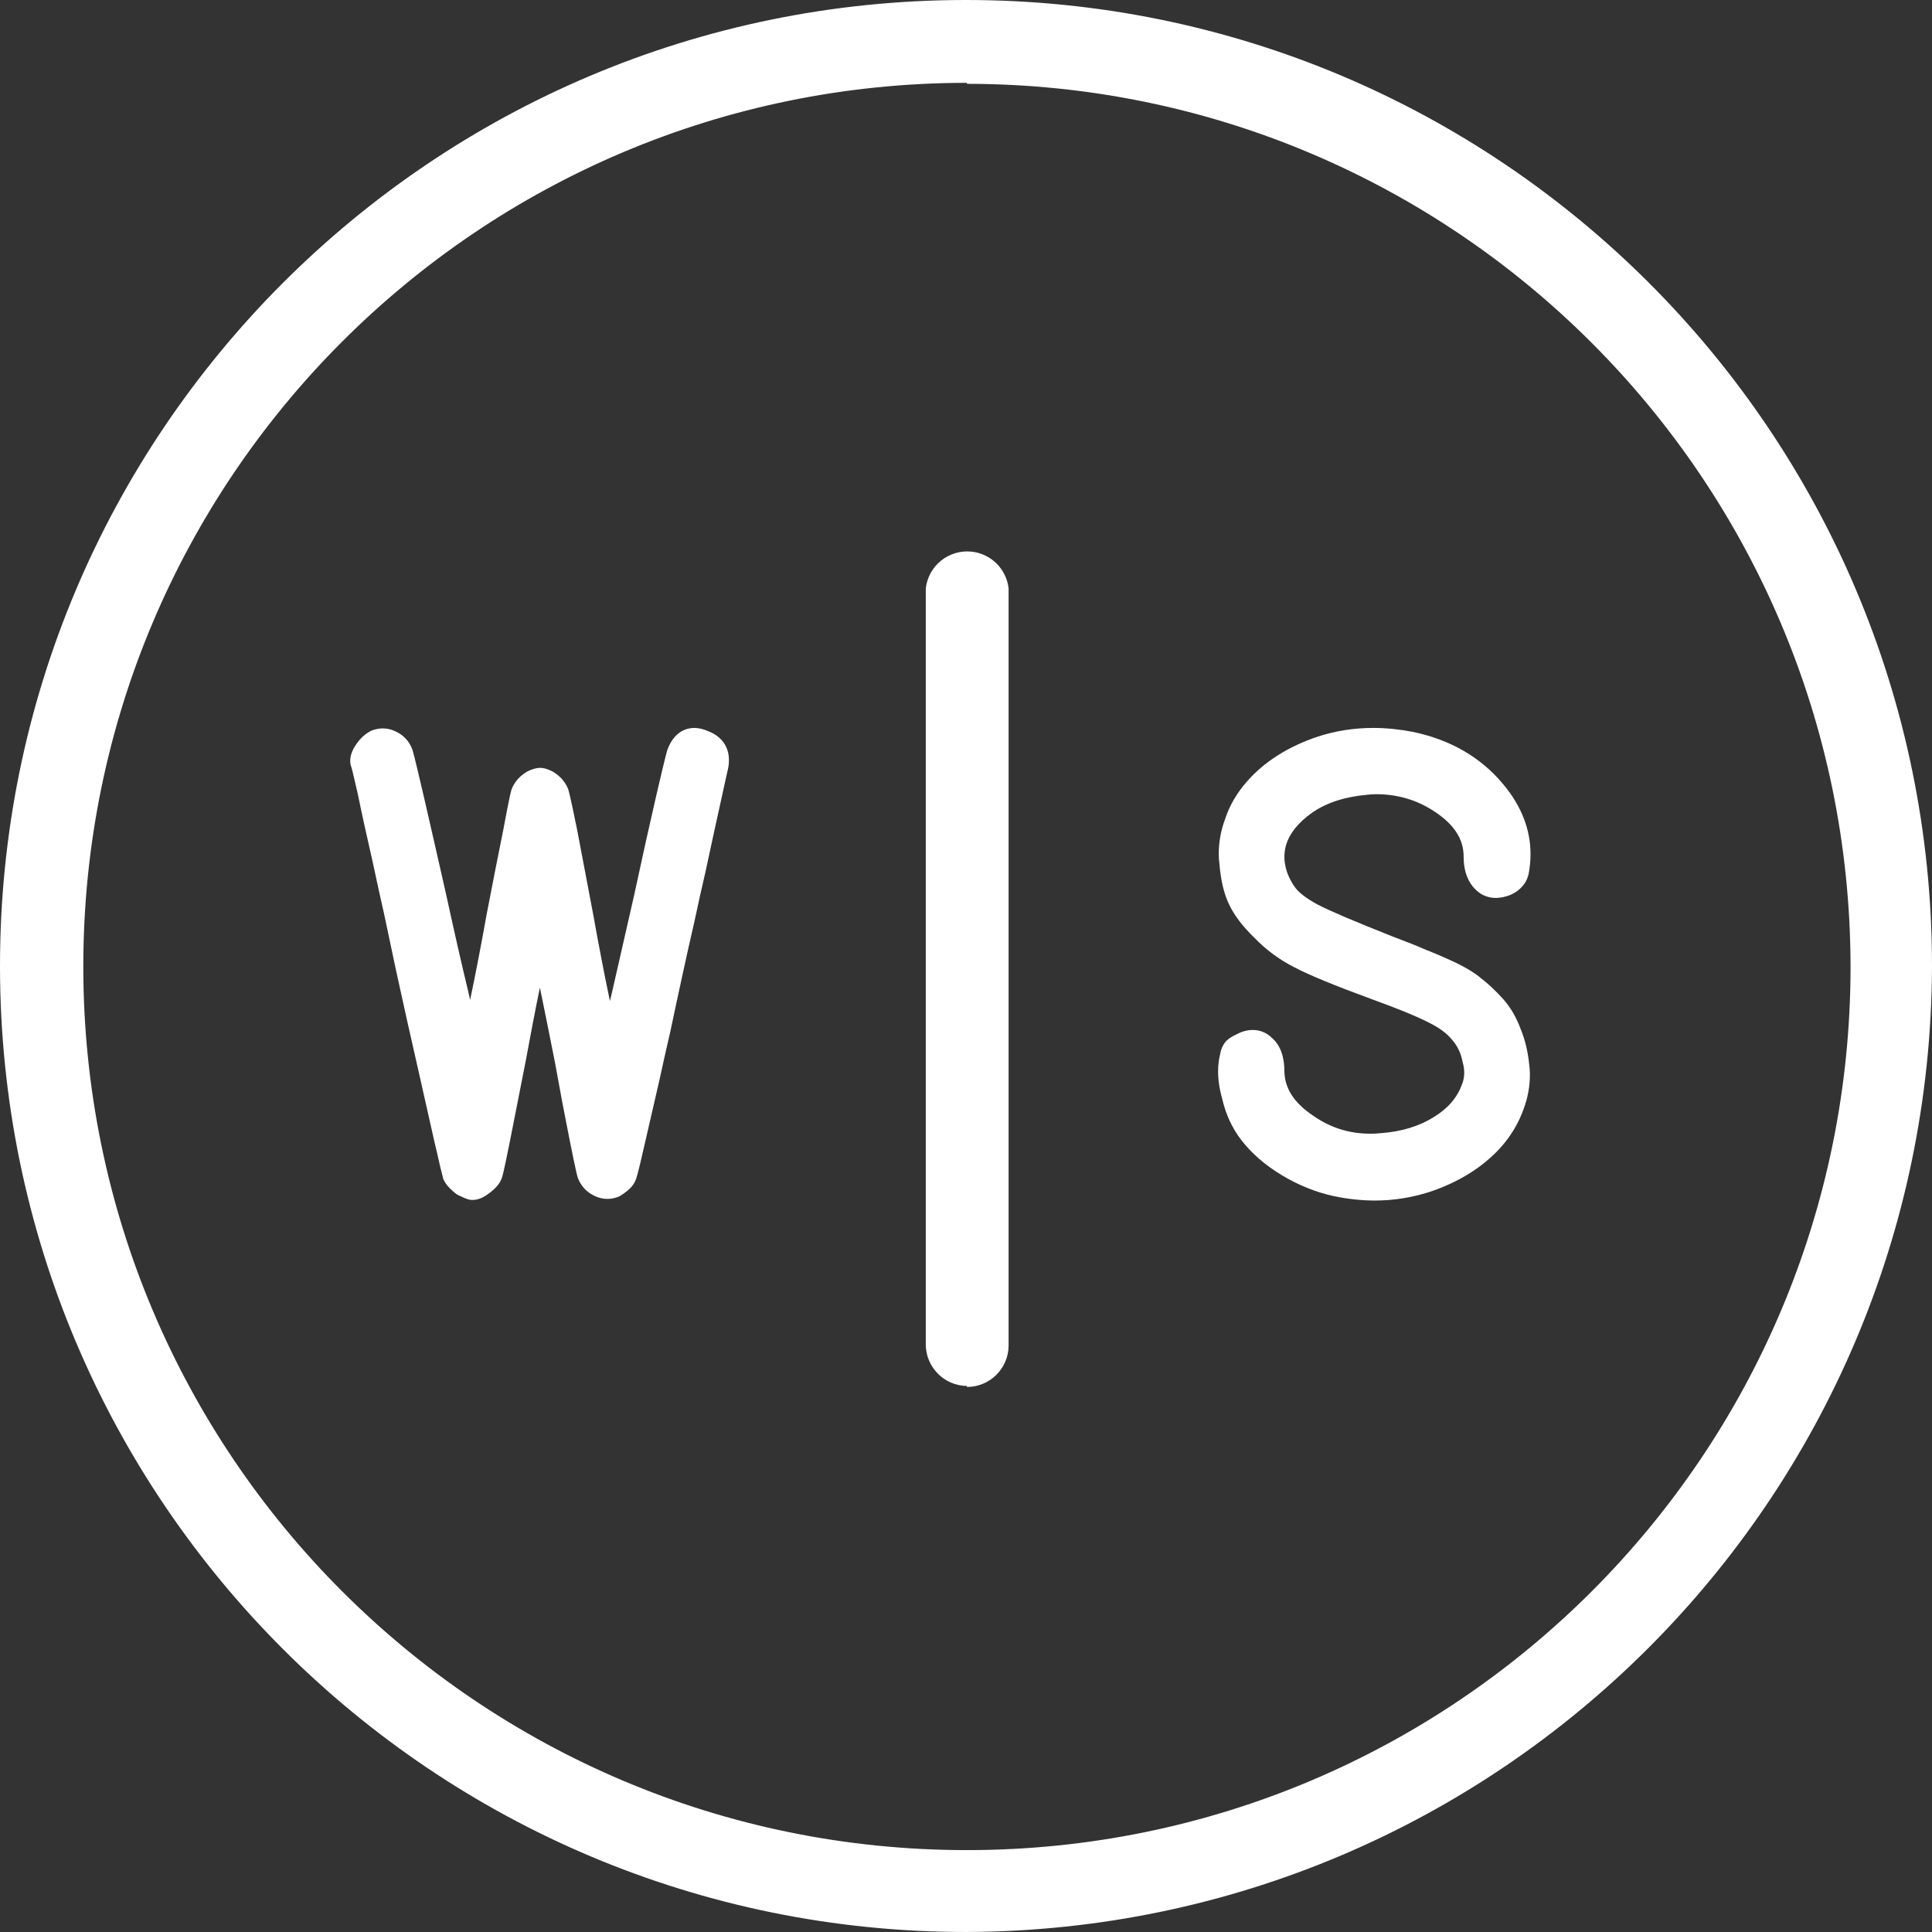
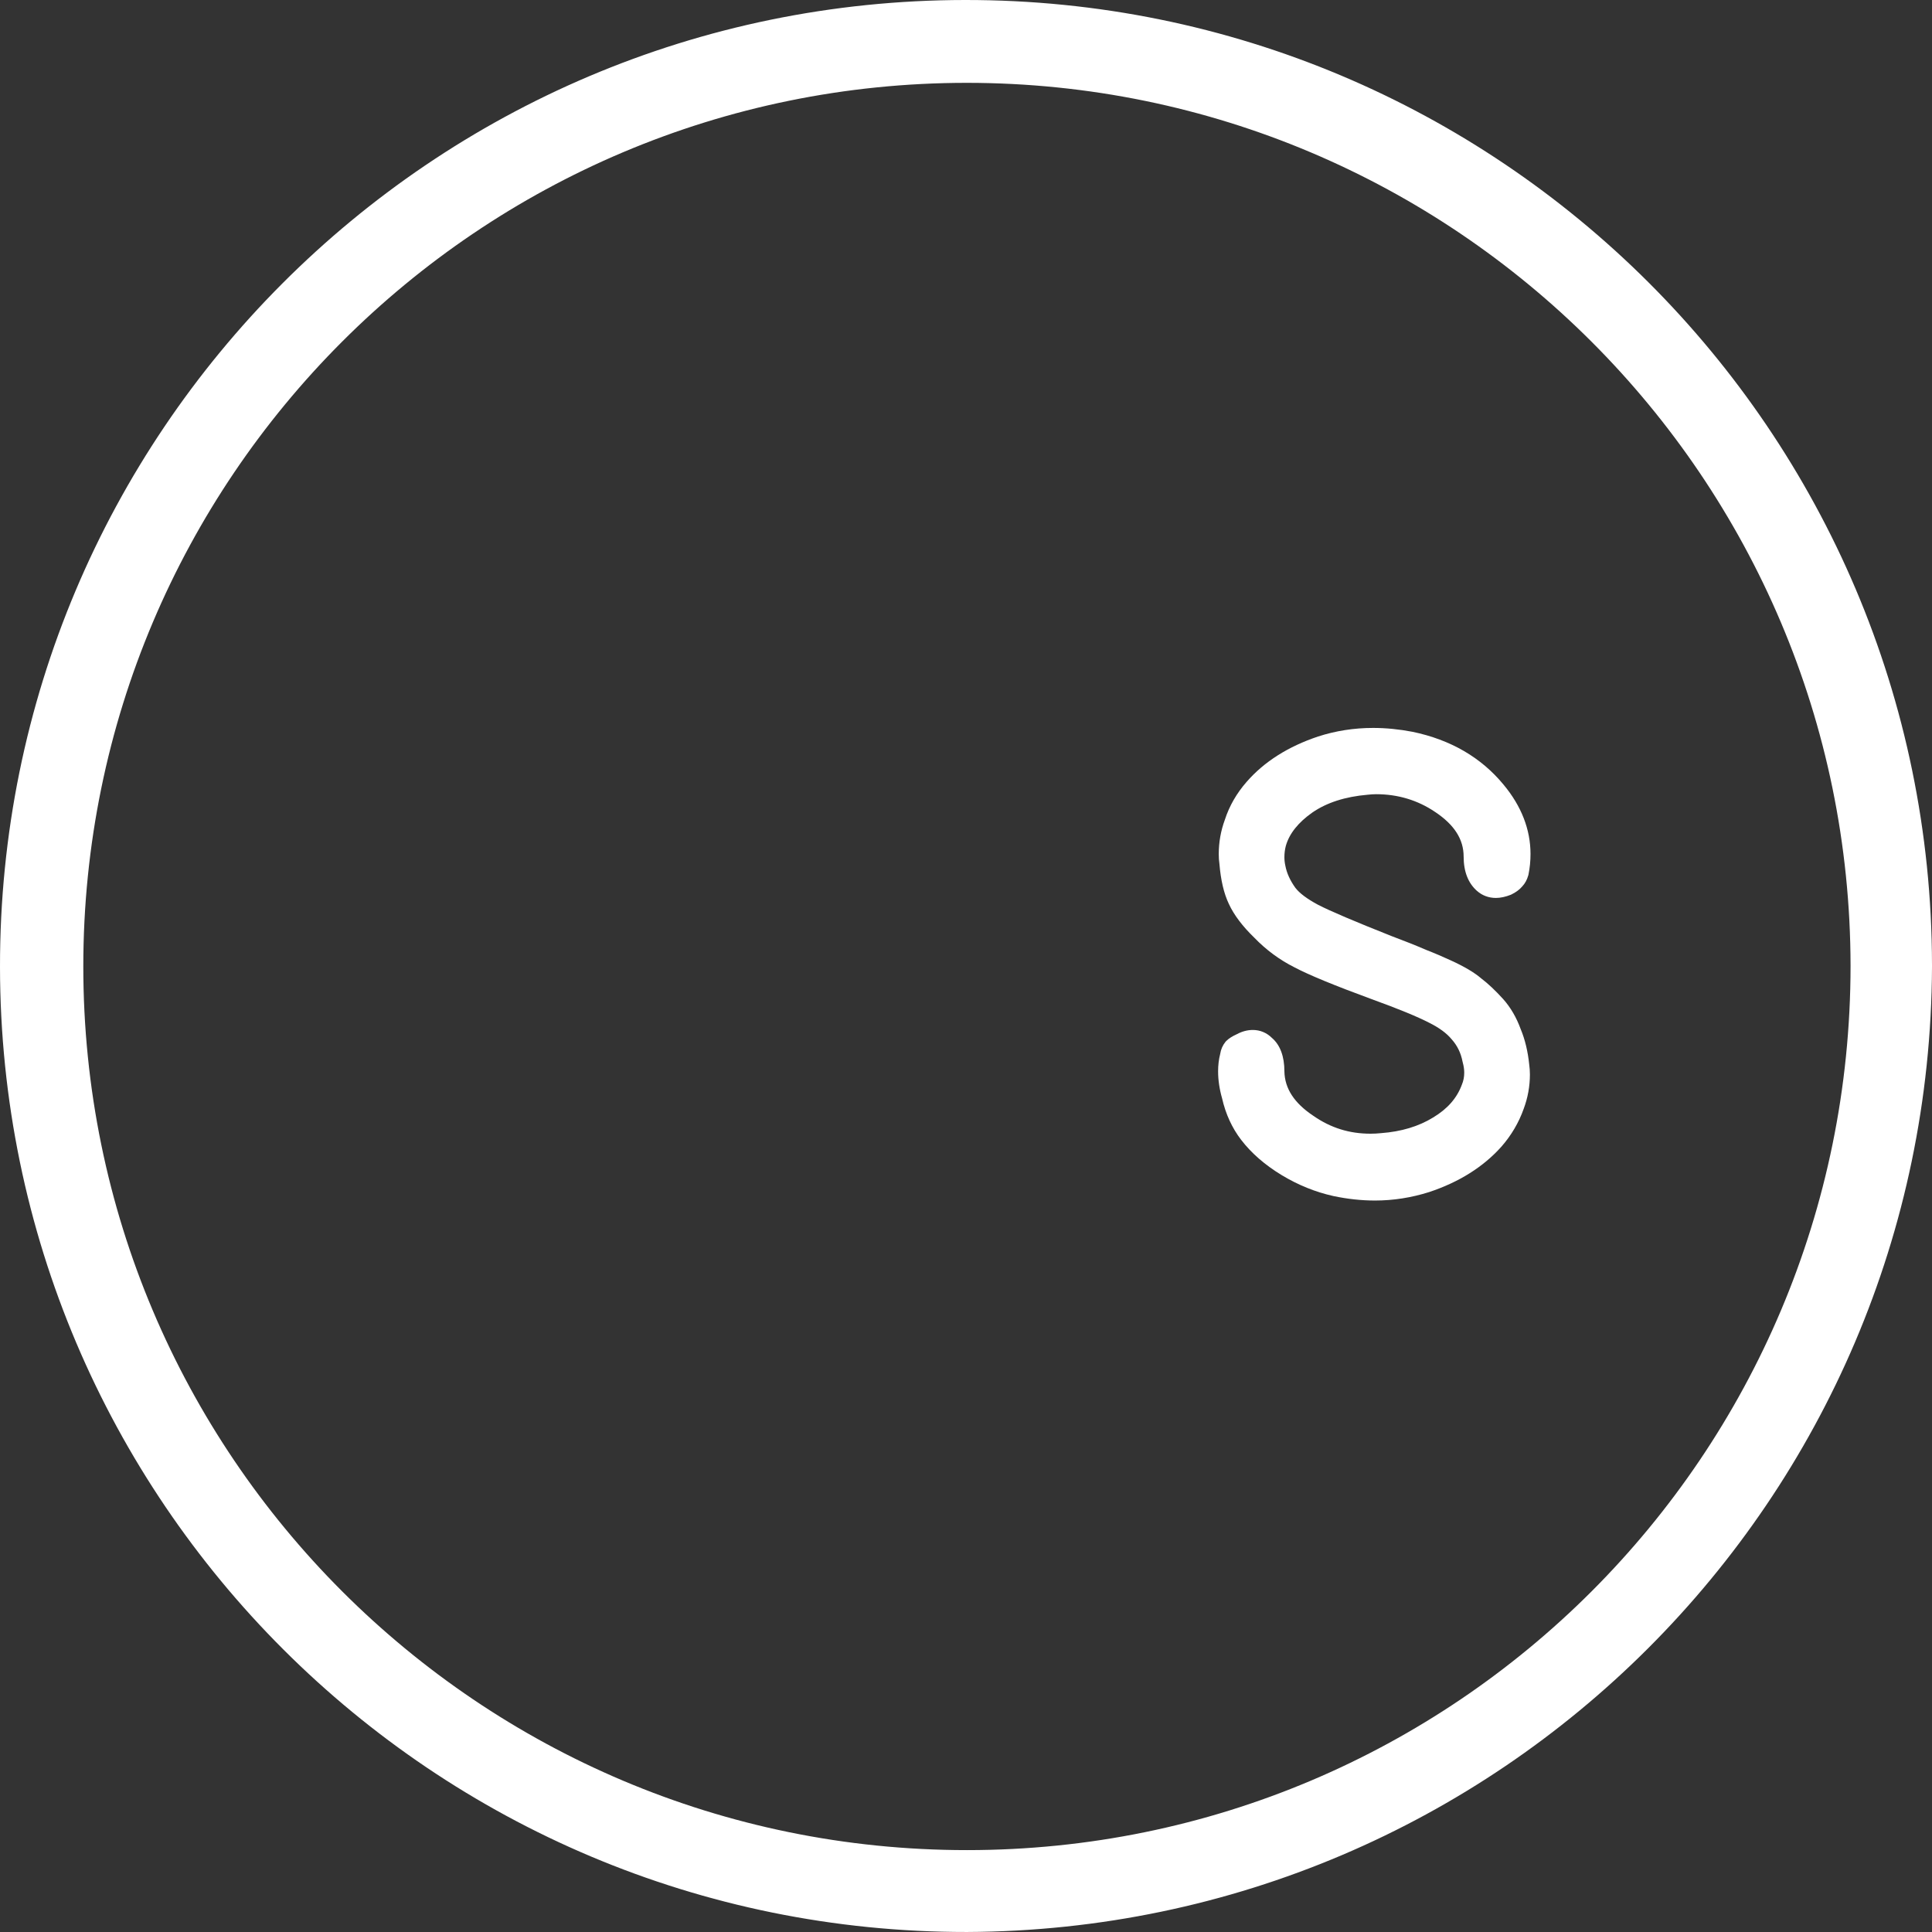
<svg xmlns="http://www.w3.org/2000/svg" version="1.1" id="Layer_1" x="0px" y="0px" width="261.621px" height="261.618px" viewBox="0 0 261.621 261.618" enable-background="new 0 0 261.621 261.618" xml:space="preserve">
  <rect x="0" y="0" width="261.621" height="261.618" fill="#333333" stroke="none" />
  <g>
-     <path fill="#FFFFFF" d="M131.582,74.702c-3.099-0.332-5.881,1.903-6.219,5.004V182.1c0.036,3.074,2.513,5.55,5.578,5.58v0.134   c3.093,0,5.609-2.489,5.639-5.578V79.706C136.299,77.066,134.216,74.99,131.582,74.702z" />
-     <path fill="#FFFFFF" d="M130.674,0C58.431,0.07-0.074,58.695,0,130.935c0.07,72.243,58.695,130.758,130.94,130.684   c72.046-0.288,130.393-58.627,130.681-130.684c0-0.082,0-0.172,0-0.263C261.541,58.432,202.923-0.076,130.674,0z M130.94,250.532   c-66.088,0-119.659-53.573-119.659-119.662c0-66.076,53.57-119.652,119.659-119.652v0.134   c66.039,0.032,119.581,53.543,119.652,119.583C250.563,197.005,196.998,250.532,130.94,250.532z" />
-     <path fill="#FFFFFF" d="M95.938,99.028c-0.696-0.303-1.324-0.457-1.919-0.457c-0.929,0-2.63,0.375-3.595,2.826   c-0.076,0.191-0.208,0.519-1.562,6.361c-0.885,3.818-1.894,8.354-2.993,13.474c-1.162,5.098-2.162,9.473-2.989,13.12   c-0.102,0.429-0.198,0.827-0.284,1.197c-0.039-0.184-0.081-0.378-0.124-0.576c-0.66-3.156-1.386-6.915-2.155-11.199   c-0.829-4.318-1.55-8.111-2.165-11.401c-1.023-5.025-1.157-5.364-1.239-5.574c-0.171-0.425-0.436-0.854-0.812-1.302l-0.093-0.103   c-0.361-0.36-0.732-0.652-1.108-0.879l-0.102-0.058c-0.673-0.331-1.179-0.479-1.645-0.479c-0.508,0-1.075,0.154-1.729,0.479   l-0.096,0.058c-0.377,0.227-0.752,0.519-1.115,0.885l-0.087,0.091c-0.382,0.454-0.646,0.883-0.813,1.308   c-0.09,0.218-0.226,0.549-1.16,5.574c-0.664,3.271-1.412,7.069-2.249,11.42c-0.775,4.312-1.499,8.071-2.158,11.207   c-0.026,0.142-0.051,0.279-0.077,0.412c-0.077-0.33-0.156-0.689-0.242-1.063c-0.883-3.644-1.886-8.047-2.988-13.111   c-1.163-5.157-2.189-9.647-3.072-13.479c-1.356-5.837-1.488-6.163-1.559-6.344c-0.413-1.063-1.188-1.889-2.204-2.354   c-0.563-0.283-1.156-0.425-1.762-0.425c-0.494,0-0.992,0.096-1.485,0.282l-0.13,0.058c-0.783,0.391-1.476,1.03-2.054,1.909   c-0.501,0.749-0.745,1.45-0.745,2.135c0,0.351,0.066,0.679,0.185,0.951c0.057,0.203,0.243,0.938,0.845,3.575   c0.502,2.469,1.203,5.665,2.078,9.488c0.441,2.107,0.945,4.388,1.496,6.812c0.496,2.388,1.025,4.88,1.583,7.493   c1.05,4.819,2.058,9.329,2.99,13.396c0.942,4.151,1.693,7.478,2.25,9.993c0.331,1.37,0.577,2.441,0.757,3.273   c0.25,0.937,0.289,1.152,0.293,1.188h0.018l0.076,0.385c0.18,0.464,0.488,0.91,0.901,1.325c0.316,0.318,0.625,0.589,0.91,0.802   l0.323,0.184c0.242,0.096,0.456,0.194,0.647,0.289l0.099,0.045c0.509,0.203,0.761,0.27,1.049,0.27h0.079   c0.738,0,1.496-0.323,2.267-0.939c0.854-0.623,1.403-1.278,1.661-1.969c0.084-0.213,0.214-0.533,1.156-5.242   c0.61-3.046,1.302-6.57,2.082-10.576c0.695-3.789,1.344-7.16,1.938-10.023c0.597,2.881,1.268,6.227,2.019,10.02   c0.718,3.995,1.393,7.553,2.001,10.58c0.939,4.709,1.069,5.037,1.146,5.222c0.41,1.069,1.19,1.889,2.204,2.363   c0.566,0.282,1.159,0.423,1.765,0.423c0.494,0,0.993-0.094,1.487-0.289l0.227-0.107c0.33-0.199,0.664-0.436,1.009-0.711   c0.481-0.396,0.819-0.813,1.033-1.274c0.152-0.288,0.363-0.935,1.12-4.261c0.555-2.434,1.272-5.561,2.165-9.404   c0.439-2.043,0.938-4.254,1.496-6.661c0.501-2.369,1.024-4.837,1.581-7.381c0.55-2.544,1.102-5.005,1.66-7.412   c0.495-2.358,0.999-4.613,1.496-6.729c0.83-3.867,1.522-7.05,2.075-9.543c0.529-2.376,0.829-3.754,0.911-4.133   c0.134-0.498,0.205-1.005,0.205-1.504C98.713,101.115,97.708,99.721,95.938,99.028z" />
+     <path fill="#FFFFFF" d="M130.674,0C58.431,0.07-0.074,58.695,0,130.935c0.07,72.243,58.695,130.758,130.94,130.684   c72.046-0.288,130.393-58.627,130.681-130.684c0-0.082,0-0.172,0-0.263C261.541,58.432,202.923-0.076,130.674,0z M130.94,250.532   c-66.088,0-119.659-53.573-119.659-119.662c0-66.076,53.57-119.652,119.659-119.652c66.039,0.032,119.581,53.543,119.652,119.583C250.563,197.005,196.998,250.532,130.94,250.532z" />
    <path fill="#FFFFFF" d="M177.704,110.032c1.938-1.339,4.437-2.152,7.497-2.414c0.389-0.044,0.774-0.072,1.147-0.072   c2.956,0,5.648,0.815,8.004,2.415c2.587,1.725,3.845,3.697,3.845,6.022c0,2.045,0.615,3.613,1.825,4.672   c0.703,0.614,1.582,0.939,2.541,0.939c0.629,0,1.307-0.146,2.033-0.434l0.108-0.054c0.603-0.299,1.084-0.658,1.437-1.081   c0.366-0.386,0.639-0.885,0.807-1.479l0.03-0.116c0.187-0.917,0.276-1.85,0.276-2.779c0-3.323-1.229-6.489-3.649-9.397   c-3.038-3.685-7.175-6.086-12.321-7.156c-1.801-0.346-3.602-0.526-5.351-0.526c-2.571,0-5.069,0.393-7.444,1.161   c-4.046,1.352-7.313,3.42-9.683,6.149c-1.343,1.532-2.344,3.274-2.935,5.105c-0.549,1.485-0.833,3.056-0.833,4.664   c0,0.461,0.027,0.93,0.086,1.281c0.185,2.255,0.608,4.056,1.286,5.479c0.685,1.491,1.858,3.033,3.435,4.558   c1.606,1.666,3.445,3.019,5.435,4.017c1.963,1.035,5.388,2.452,10.487,4.323c3.587,1.299,6.183,2.368,7.745,3.176   c1.368,0.679,2.378,1.422,3.057,2.241c0.775,0.865,1.258,1.86,1.486,3.05l0.025,0.103c0.135,0.487,0.199,0.943,0.199,1.366   c0,0.588-0.097,1.113-0.327,1.658c-0.667,1.798-1.929,3.246-3.882,4.42c-1.954,1.203-4.306,1.916-7.031,2.119   c-0.503,0.052-0.984,0.078-1.438,0.078c-2.884,0-5.404-0.789-7.753-2.422c-2.598-1.73-3.878-3.709-3.92-6.021   c0-2.037-0.587-3.58-1.677-4.518c-0.715-0.711-1.612-1.087-2.599-1.087c-0.729,0-1.448,0.19-2.145,0.563   c-0.649,0.294-1.122,0.597-1.465,0.941l-0.107,0.122c-0.371,0.461-0.609,1.006-0.703,1.623c-0.194,0.752-0.282,1.55-0.282,2.355   c0,1.187,0.191,2.44,0.538,3.65c0.487,2.141,1.356,4.029,2.588,5.632c1.382,1.8,3.22,3.398,5.469,4.761   c2.231,1.352,4.589,2.305,7.022,2.844c1.913,0.404,3.804,0.607,5.624,0.607c2.46,0,4.931-0.383,7.354-1.152   c4.048-1.346,7.337-3.416,9.774-6.15c1.332-1.52,2.347-3.242,3.01-5.111c0.557-1.488,0.844-3.057,0.844-4.664   c0-0.442-0.034-0.903-0.09-1.308c-0.181-1.793-0.577-3.445-1.162-4.835c-0.564-1.551-1.352-2.916-2.363-4.054   c-1.06-1.173-2.081-2.127-2.954-2.786c-0.947-0.818-2.313-1.625-4.156-2.464c-0.981-0.455-2.127-0.95-3.363-1.431   c-1.306-0.569-2.872-1.19-4.62-1.845c-4.978-1.972-8.349-3.406-9.986-4.252c-1.473-0.789-2.518-1.57-3.074-2.305   c-0.705-0.989-1.154-1.967-1.345-2.969c-0.09-0.392-0.132-0.78-0.132-1.178c0-0.531,0.068-1.044,0.194-1.525   C174.586,112.896,175.791,111.379,177.704,110.032z" />
  </g>
</svg>